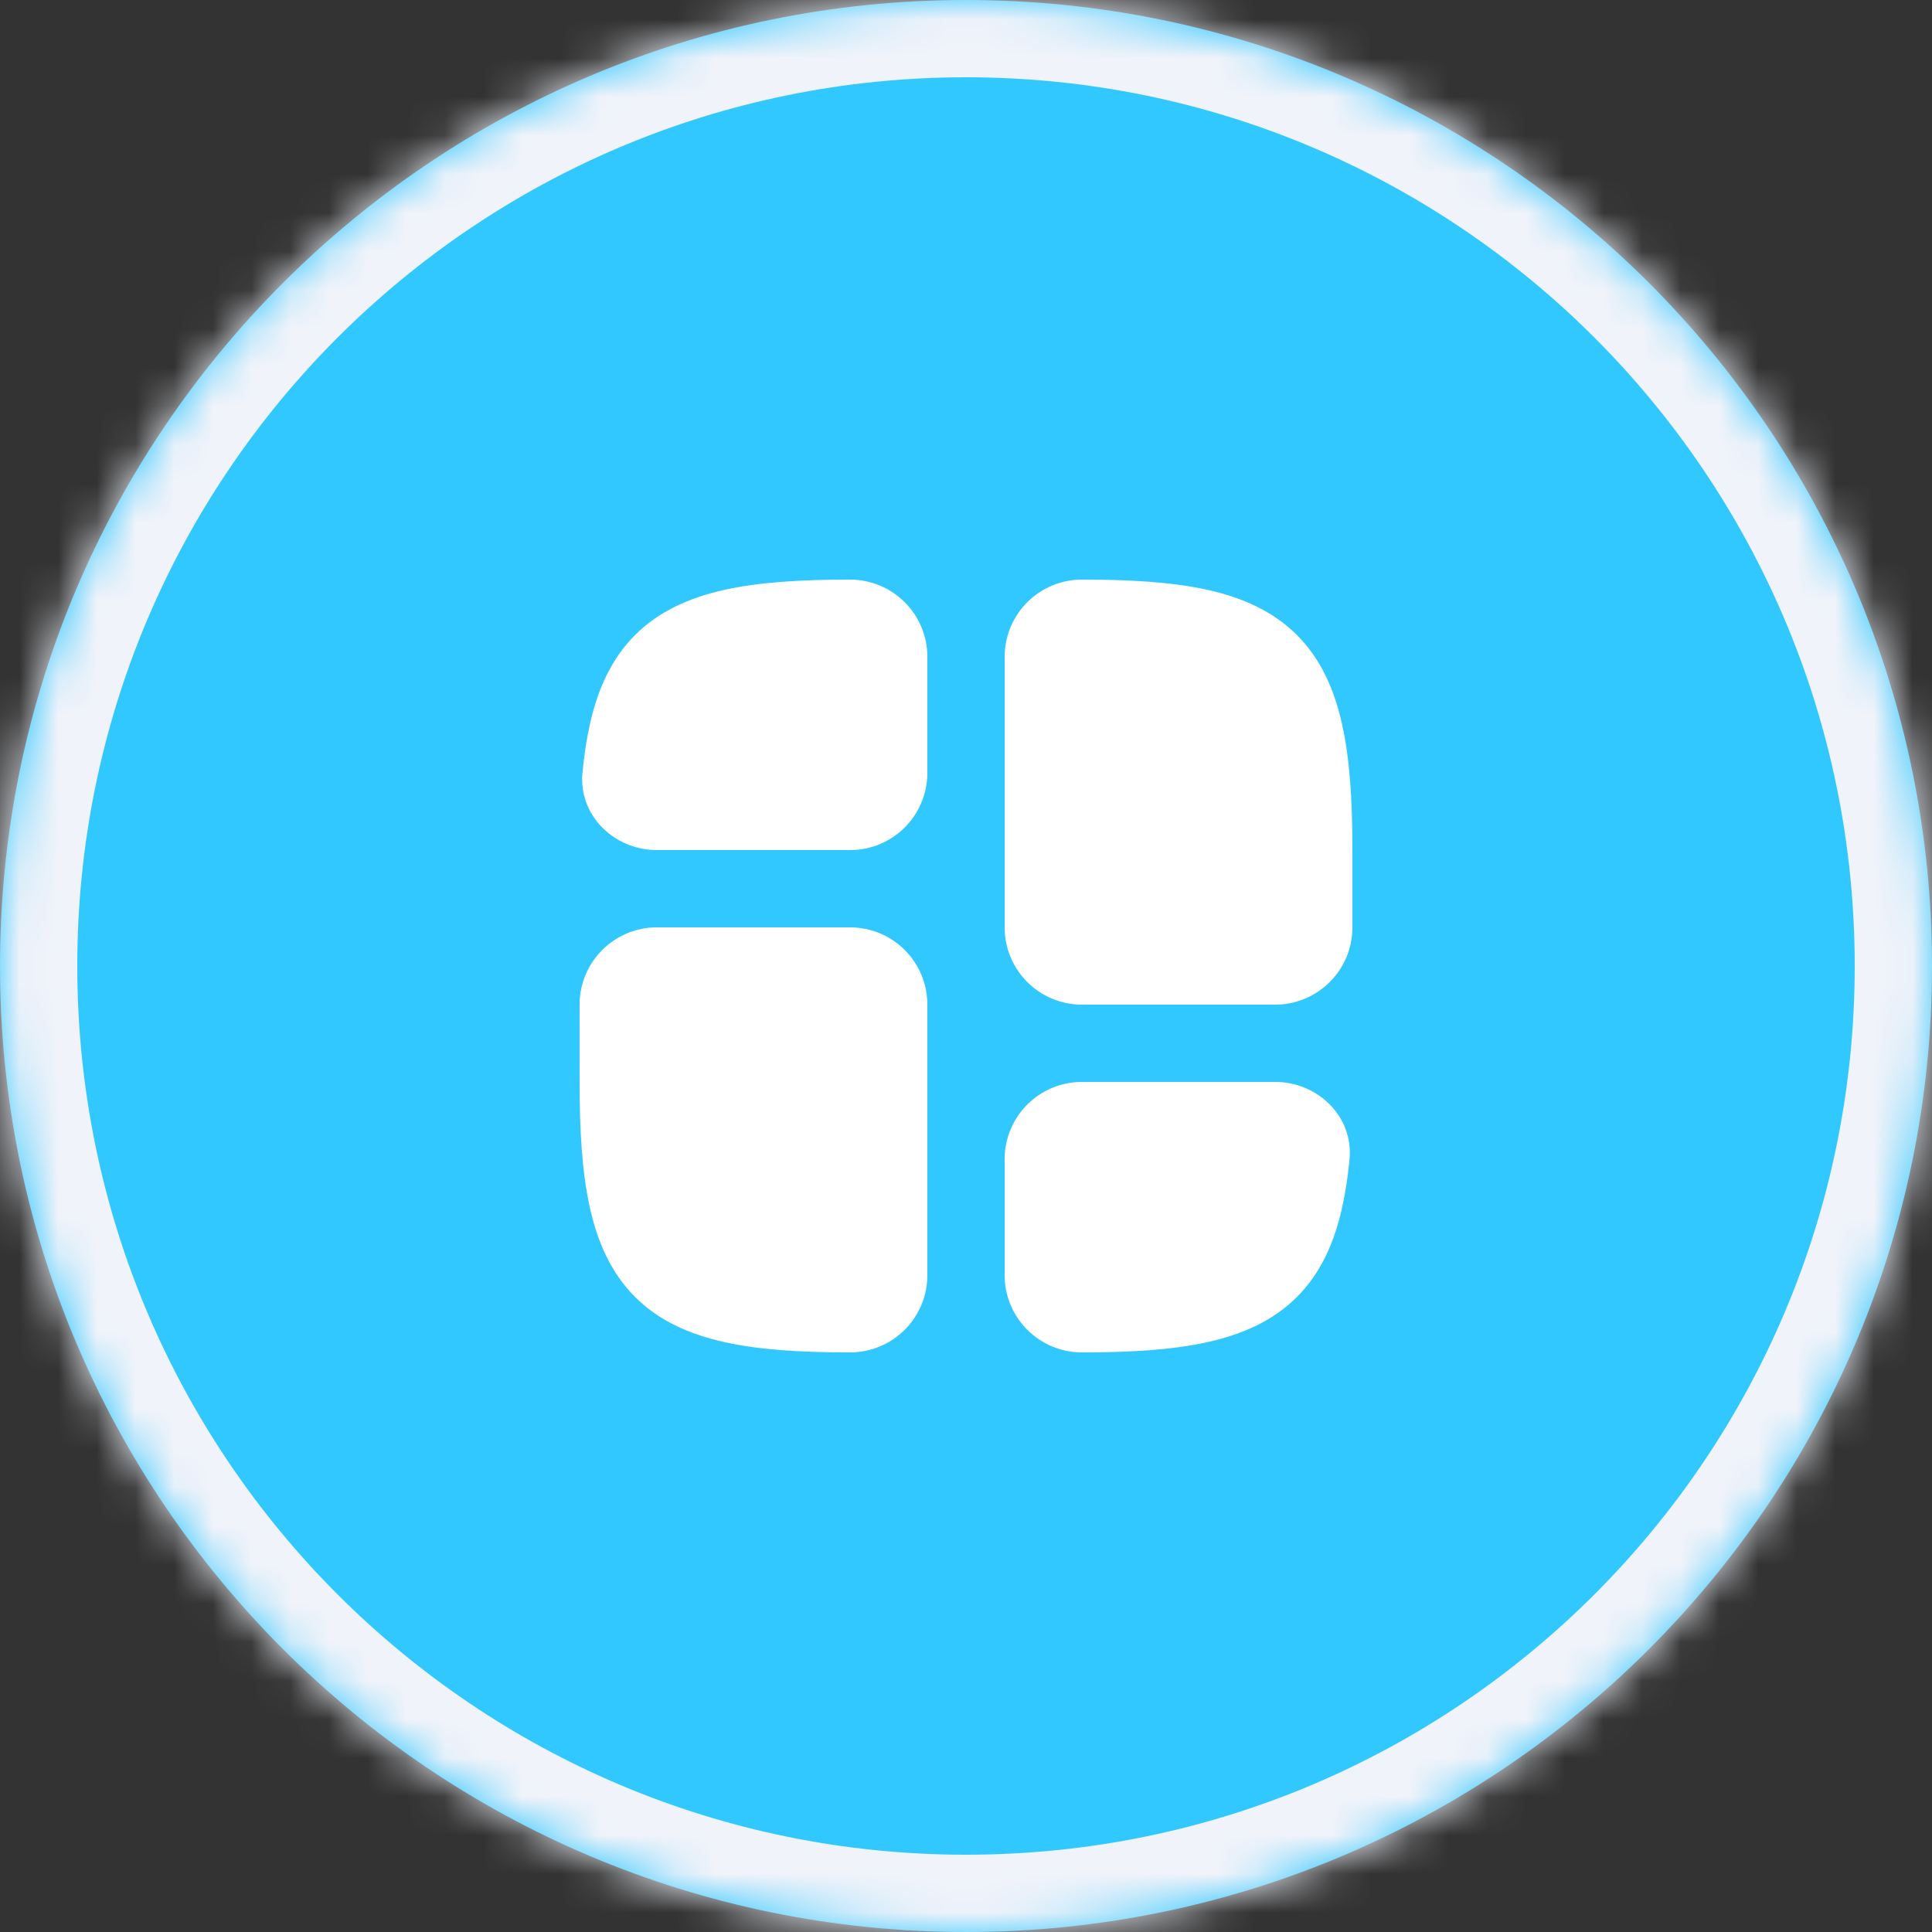
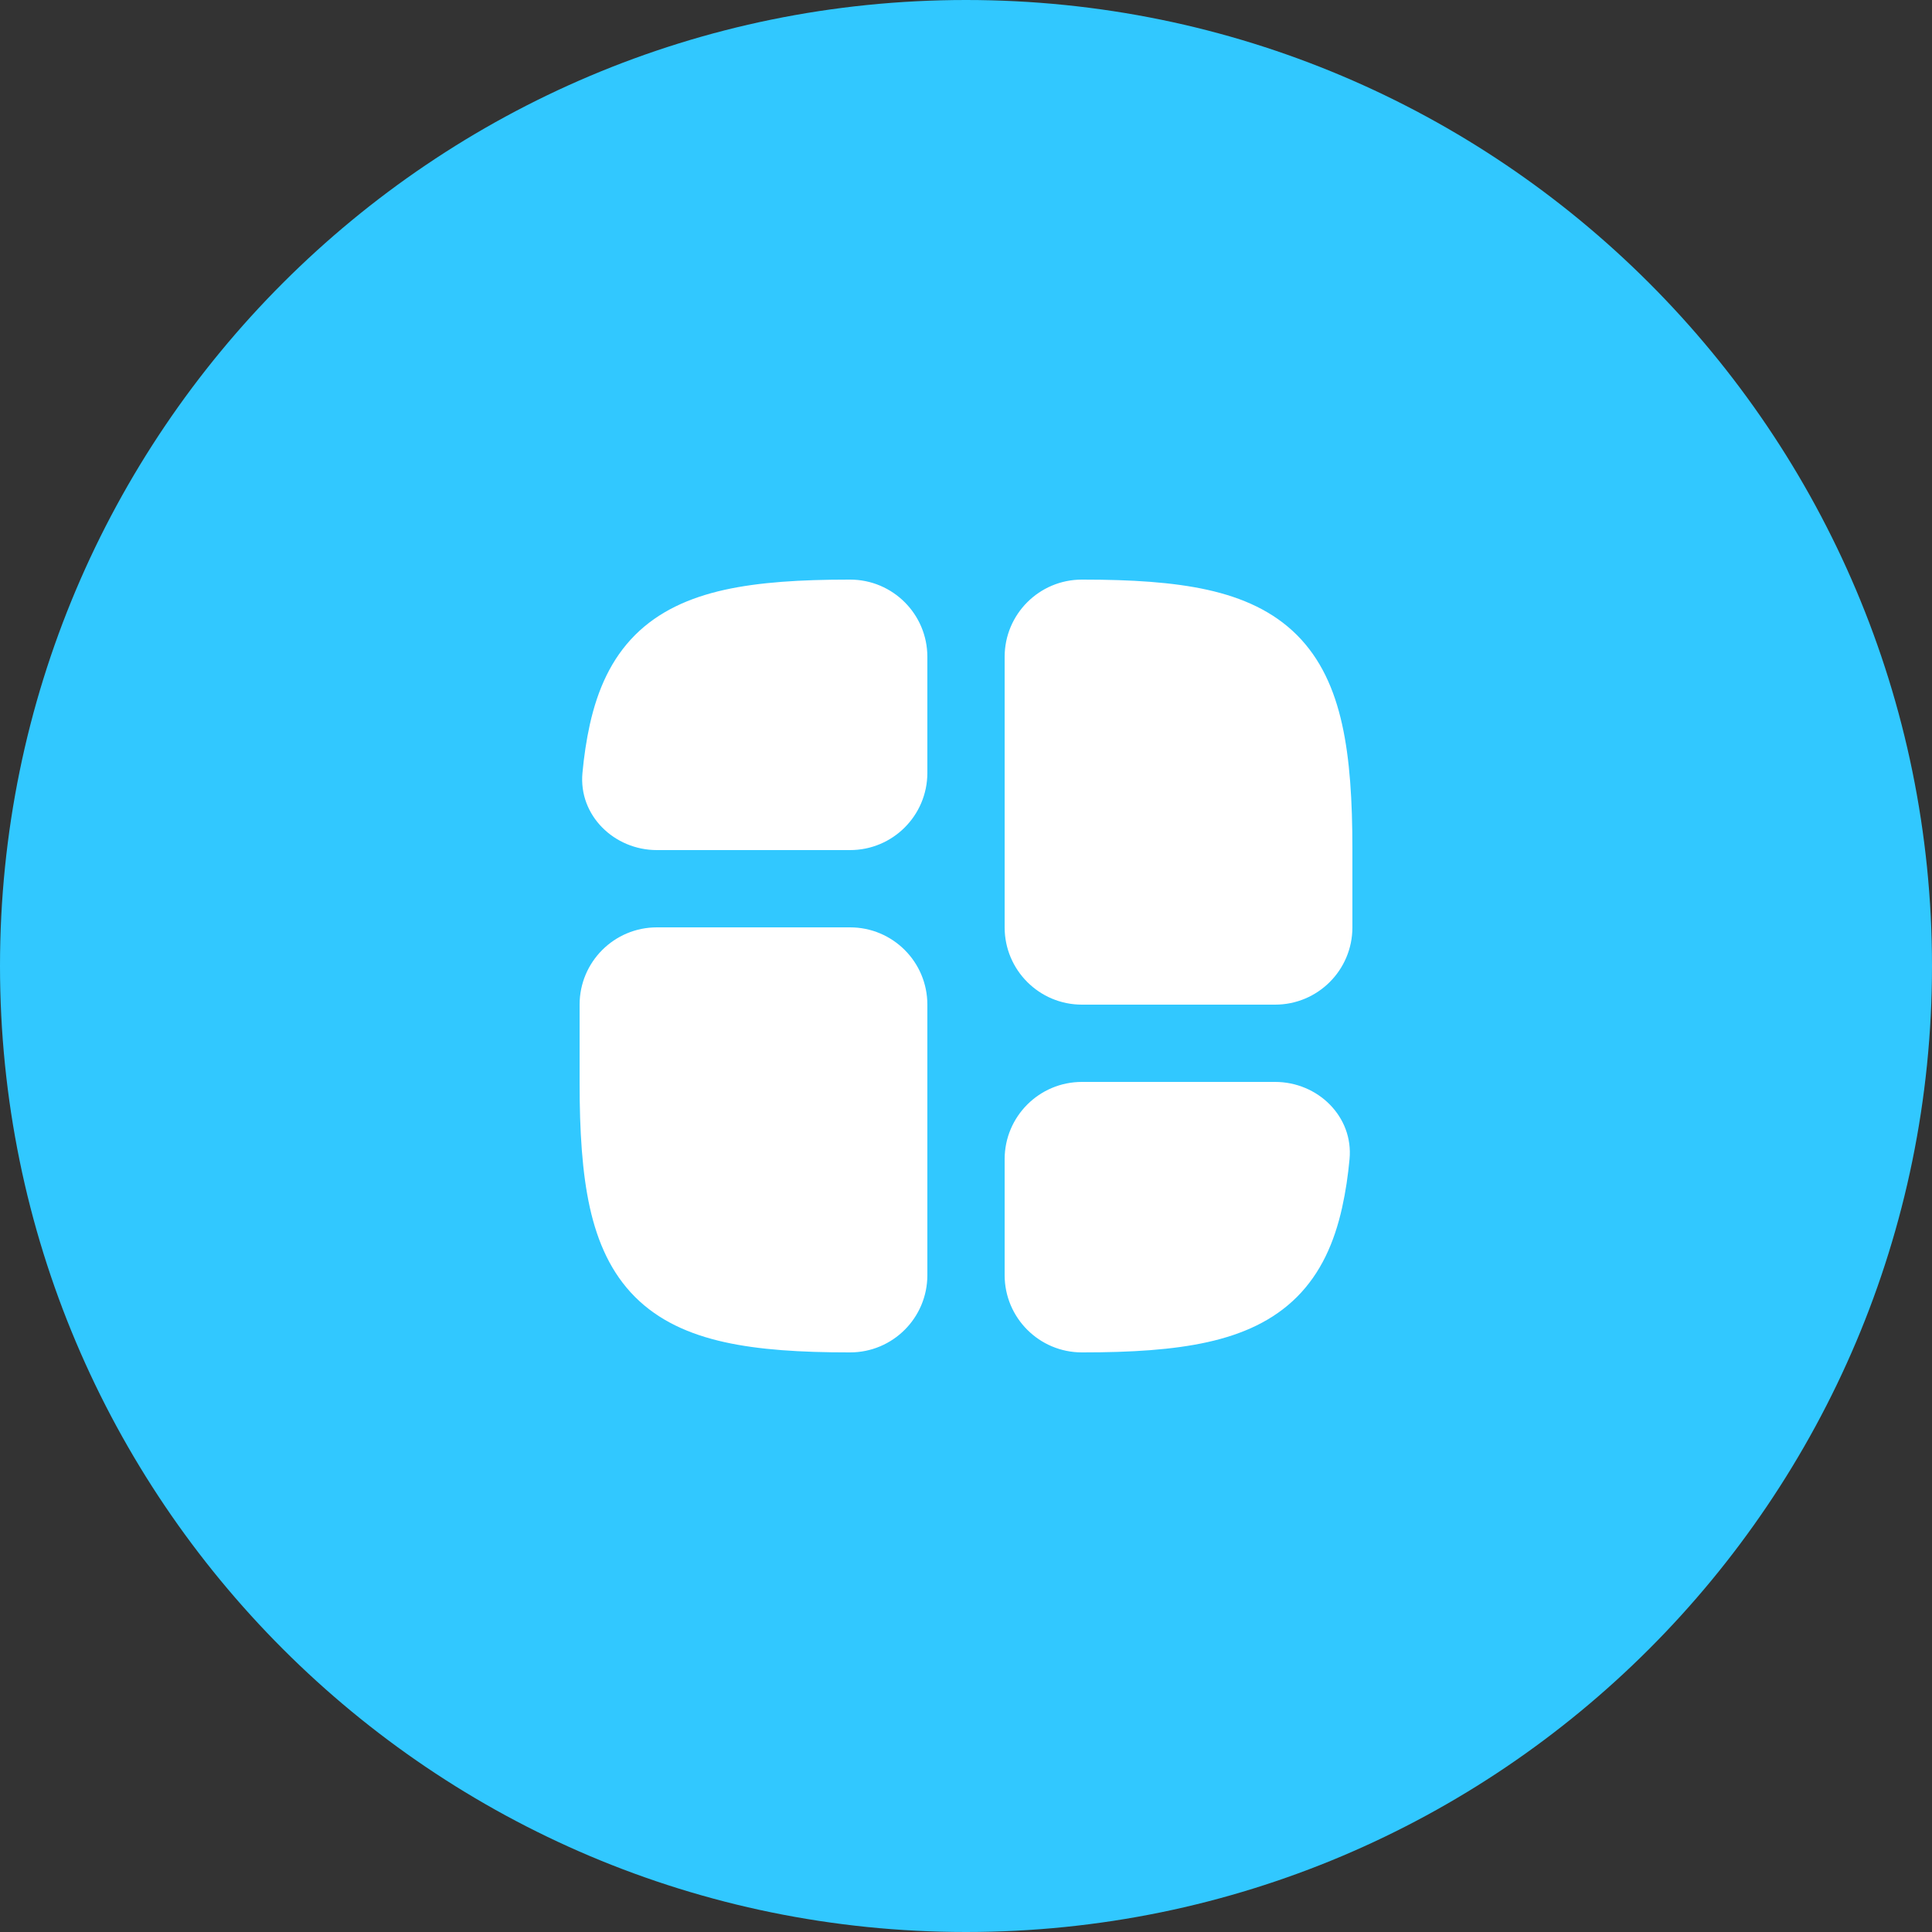
<svg xmlns="http://www.w3.org/2000/svg" width="50" height="50" viewBox="0 0 50 50" fill="none">
  <rect x="0" y="0" width="50" height="50" fill="#333333" stroke="none" />
  <mask id="path-1-inside-1_400_2871" fill="white">
-     <path d="M0 25C0 11.193 11.193 0 25 0C38.807 0 50 11.193 50 25C50 38.807 38.807 50 25 50C11.193 50 0 38.807 0 25Z" />
-   </mask>
+     </mask>
  <path d="M0 25C0 11.193 11.193 0 25 0C38.807 0 50 11.193 50 25C50 38.807 38.807 50 25 50C11.193 50 0 38.807 0 25Z" fill="#31C8FF" />
  <path d="M25 50V48C12.297 48 2 37.703 2 25H0H-2C-2 39.912 10.088 52 25 52V50ZM50 25H48C48 37.703 37.703 48 25 48V50V52C39.912 52 52 39.912 52 25H50ZM25 0V2C37.703 2 48 12.297 48 25H50H52C52 10.088 39.912 -2 25 -2V0ZM25 0V-2C10.088 -2 -2 10.088 -2 25H0H2C2 12.297 12.297 2 25 2V0Z" fill="#F1F3FA" mask="url(#path-1-inside-1_400_2871)" />
  <path d="M28 28C26.895 28 26 28.895 26 30V33C26 34.105 26.895 35 28 35H28.024C29.277 35 30.352 34.934 31.251 34.734C32.161 34.532 32.949 34.18 33.565 33.565C34.18 32.949 34.532 32.161 34.734 31.251C34.826 30.838 34.887 30.419 34.926 29.998C35.03 28.898 34.105 28 33 28H28Z" fill="white" />
  <path d="M15 28.024V26C15 24.895 15.895 24 17 24H22C23.105 24 24 24.895 24 26V33C24 34.105 23.105 35 22 35H21.976C20.723 35 19.648 34.934 18.749 34.734C17.839 34.532 17.051 34.18 16.435 33.565C15.82 32.949 15.468 32.161 15.265 31.251C15.066 30.352 15 29.277 15 28.024Z" fill="white" />
  <path d="M35 24C35 25.105 34.105 26 33 26H28C26.895 26 26 25.105 26 24V17C26 15.895 26.895 15 28 15H28.024C29.277 15 30.352 15.066 31.251 15.265C32.161 15.468 32.949 15.82 33.565 16.435C34.18 17.051 34.532 17.839 34.734 18.749C34.934 19.648 35 20.723 35 21.976V24Z" fill="white" />
  <path d="M24 17C24 15.895 23.105 15 22 15H21.976C20.723 15 19.648 15.066 18.749 15.265C17.839 15.468 17.051 15.82 16.435 16.435C15.82 17.051 15.468 17.839 15.265 18.749C15.174 19.162 15.113 19.581 15.074 20.002C14.97 21.102 15.895 22 17 22H22C23.105 22 24 21.105 24 20V17Z" fill="white" />
</svg>